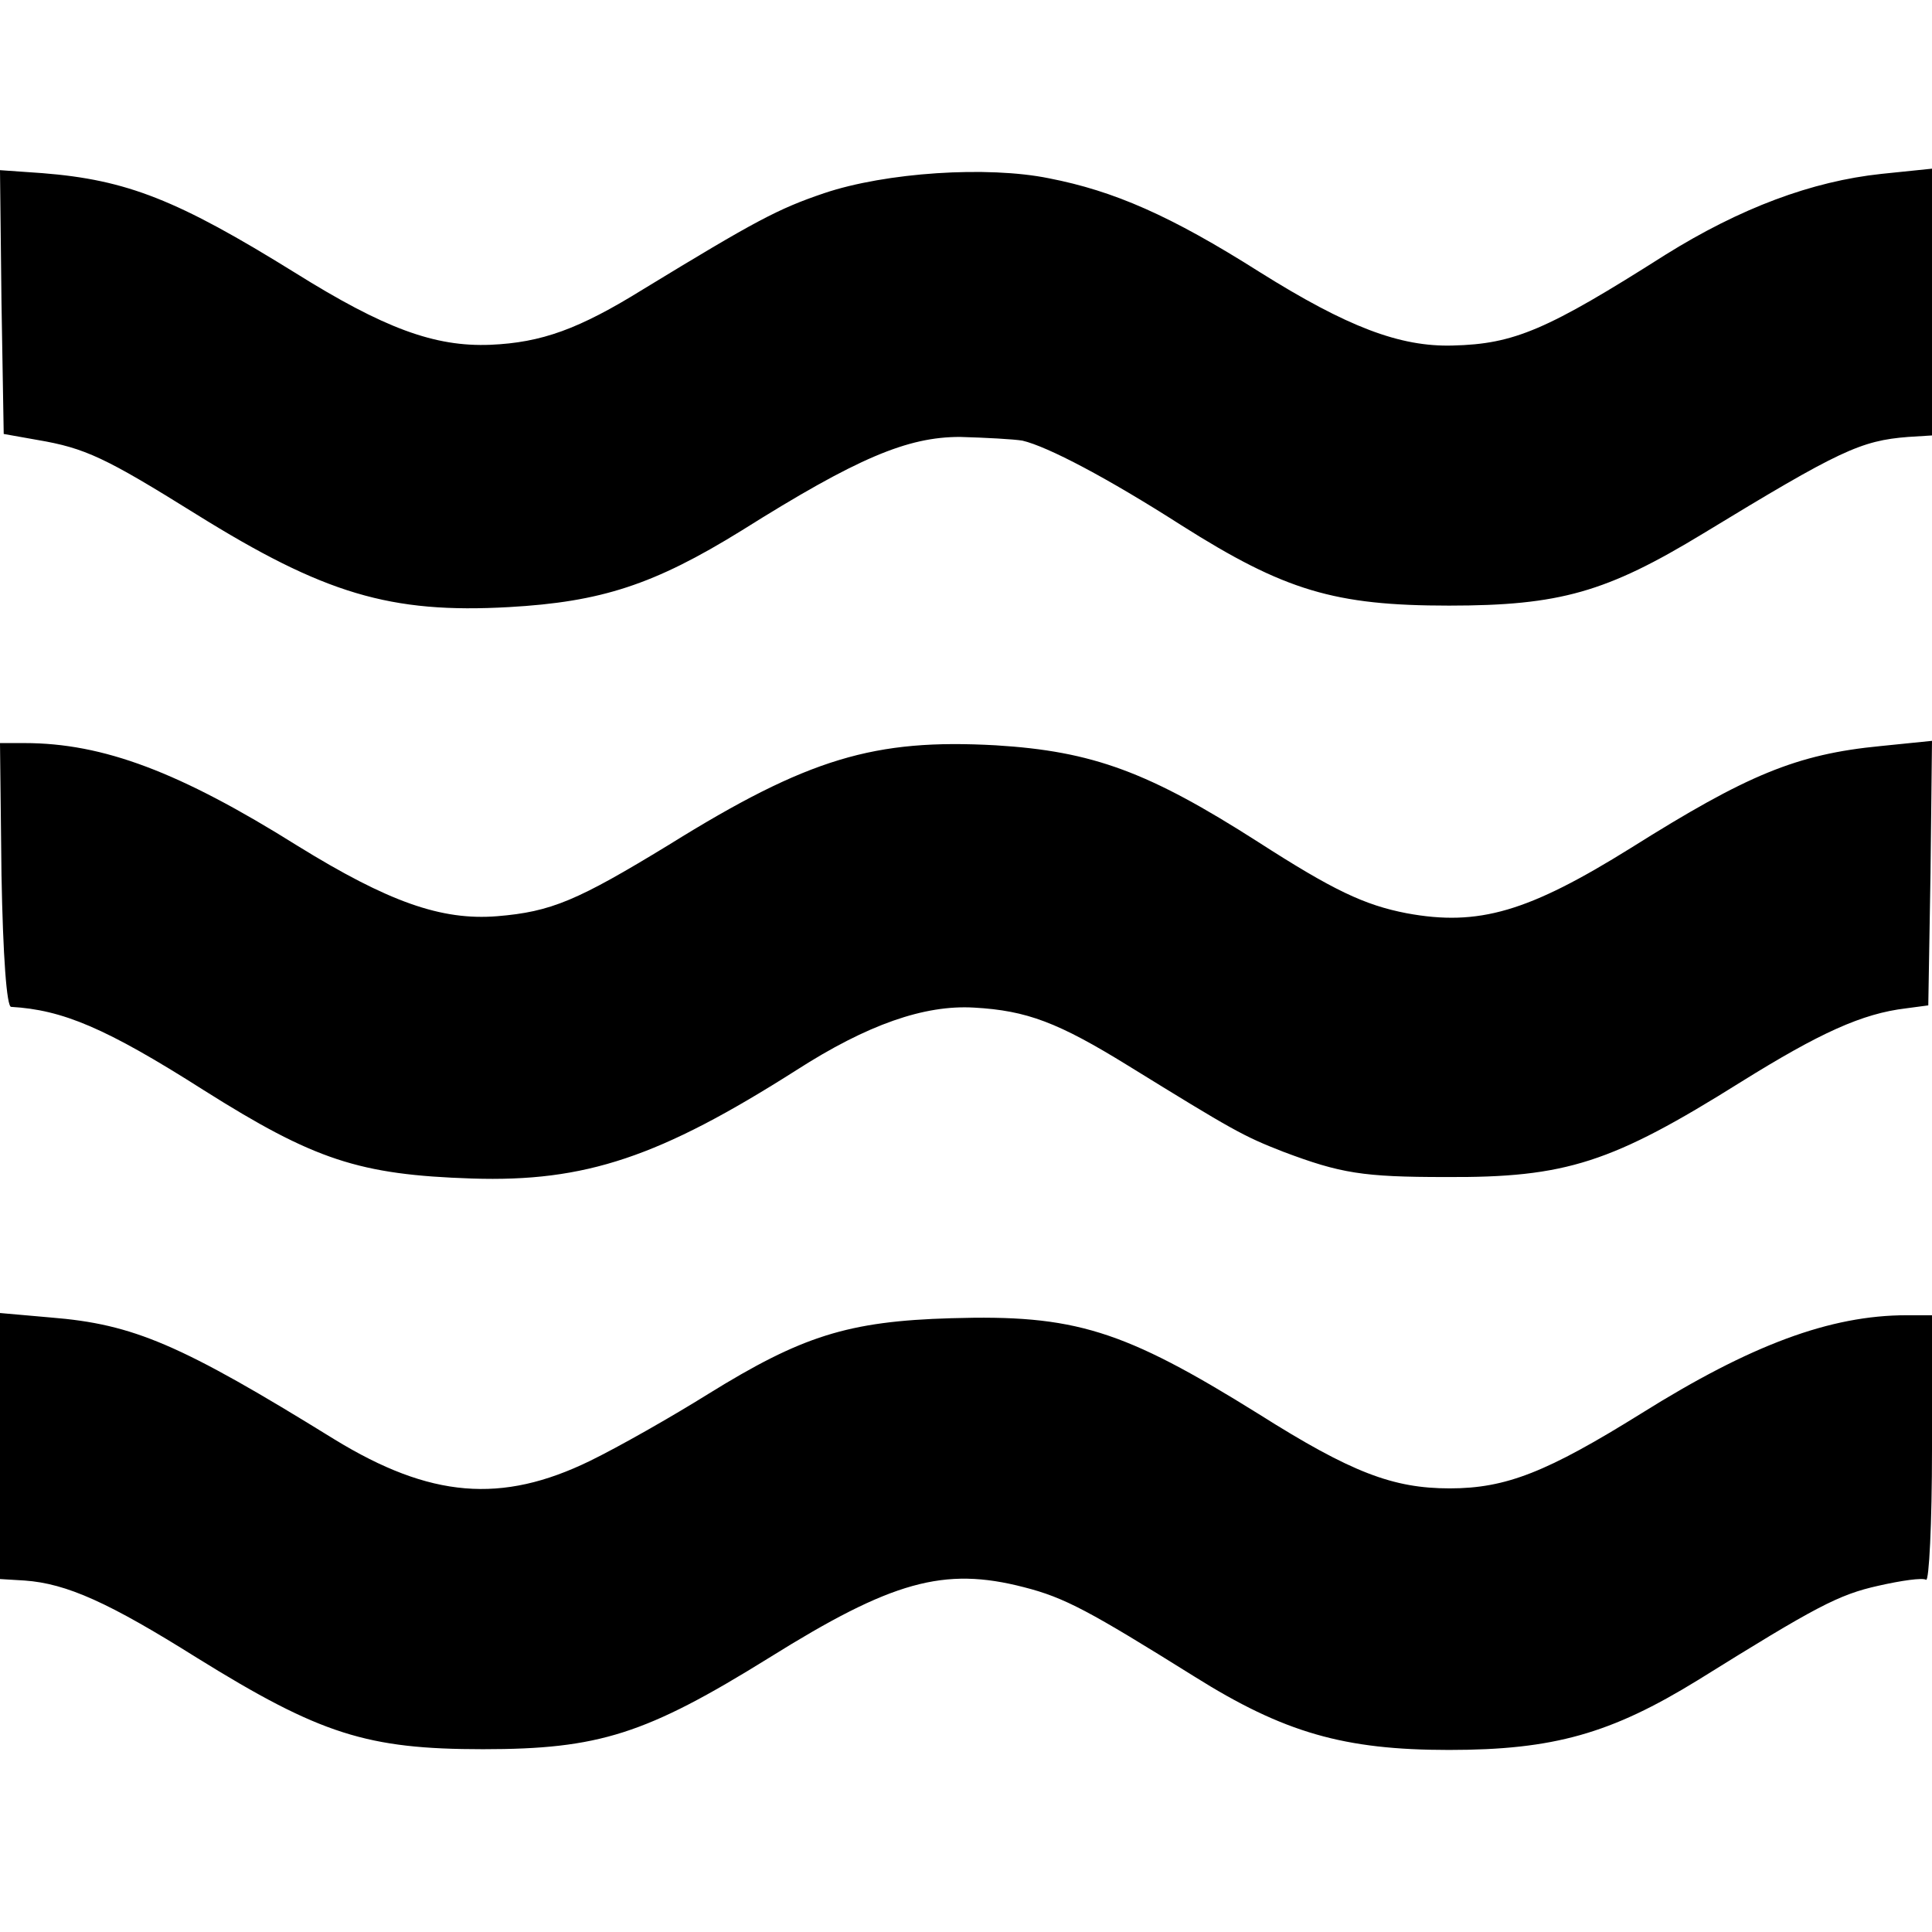
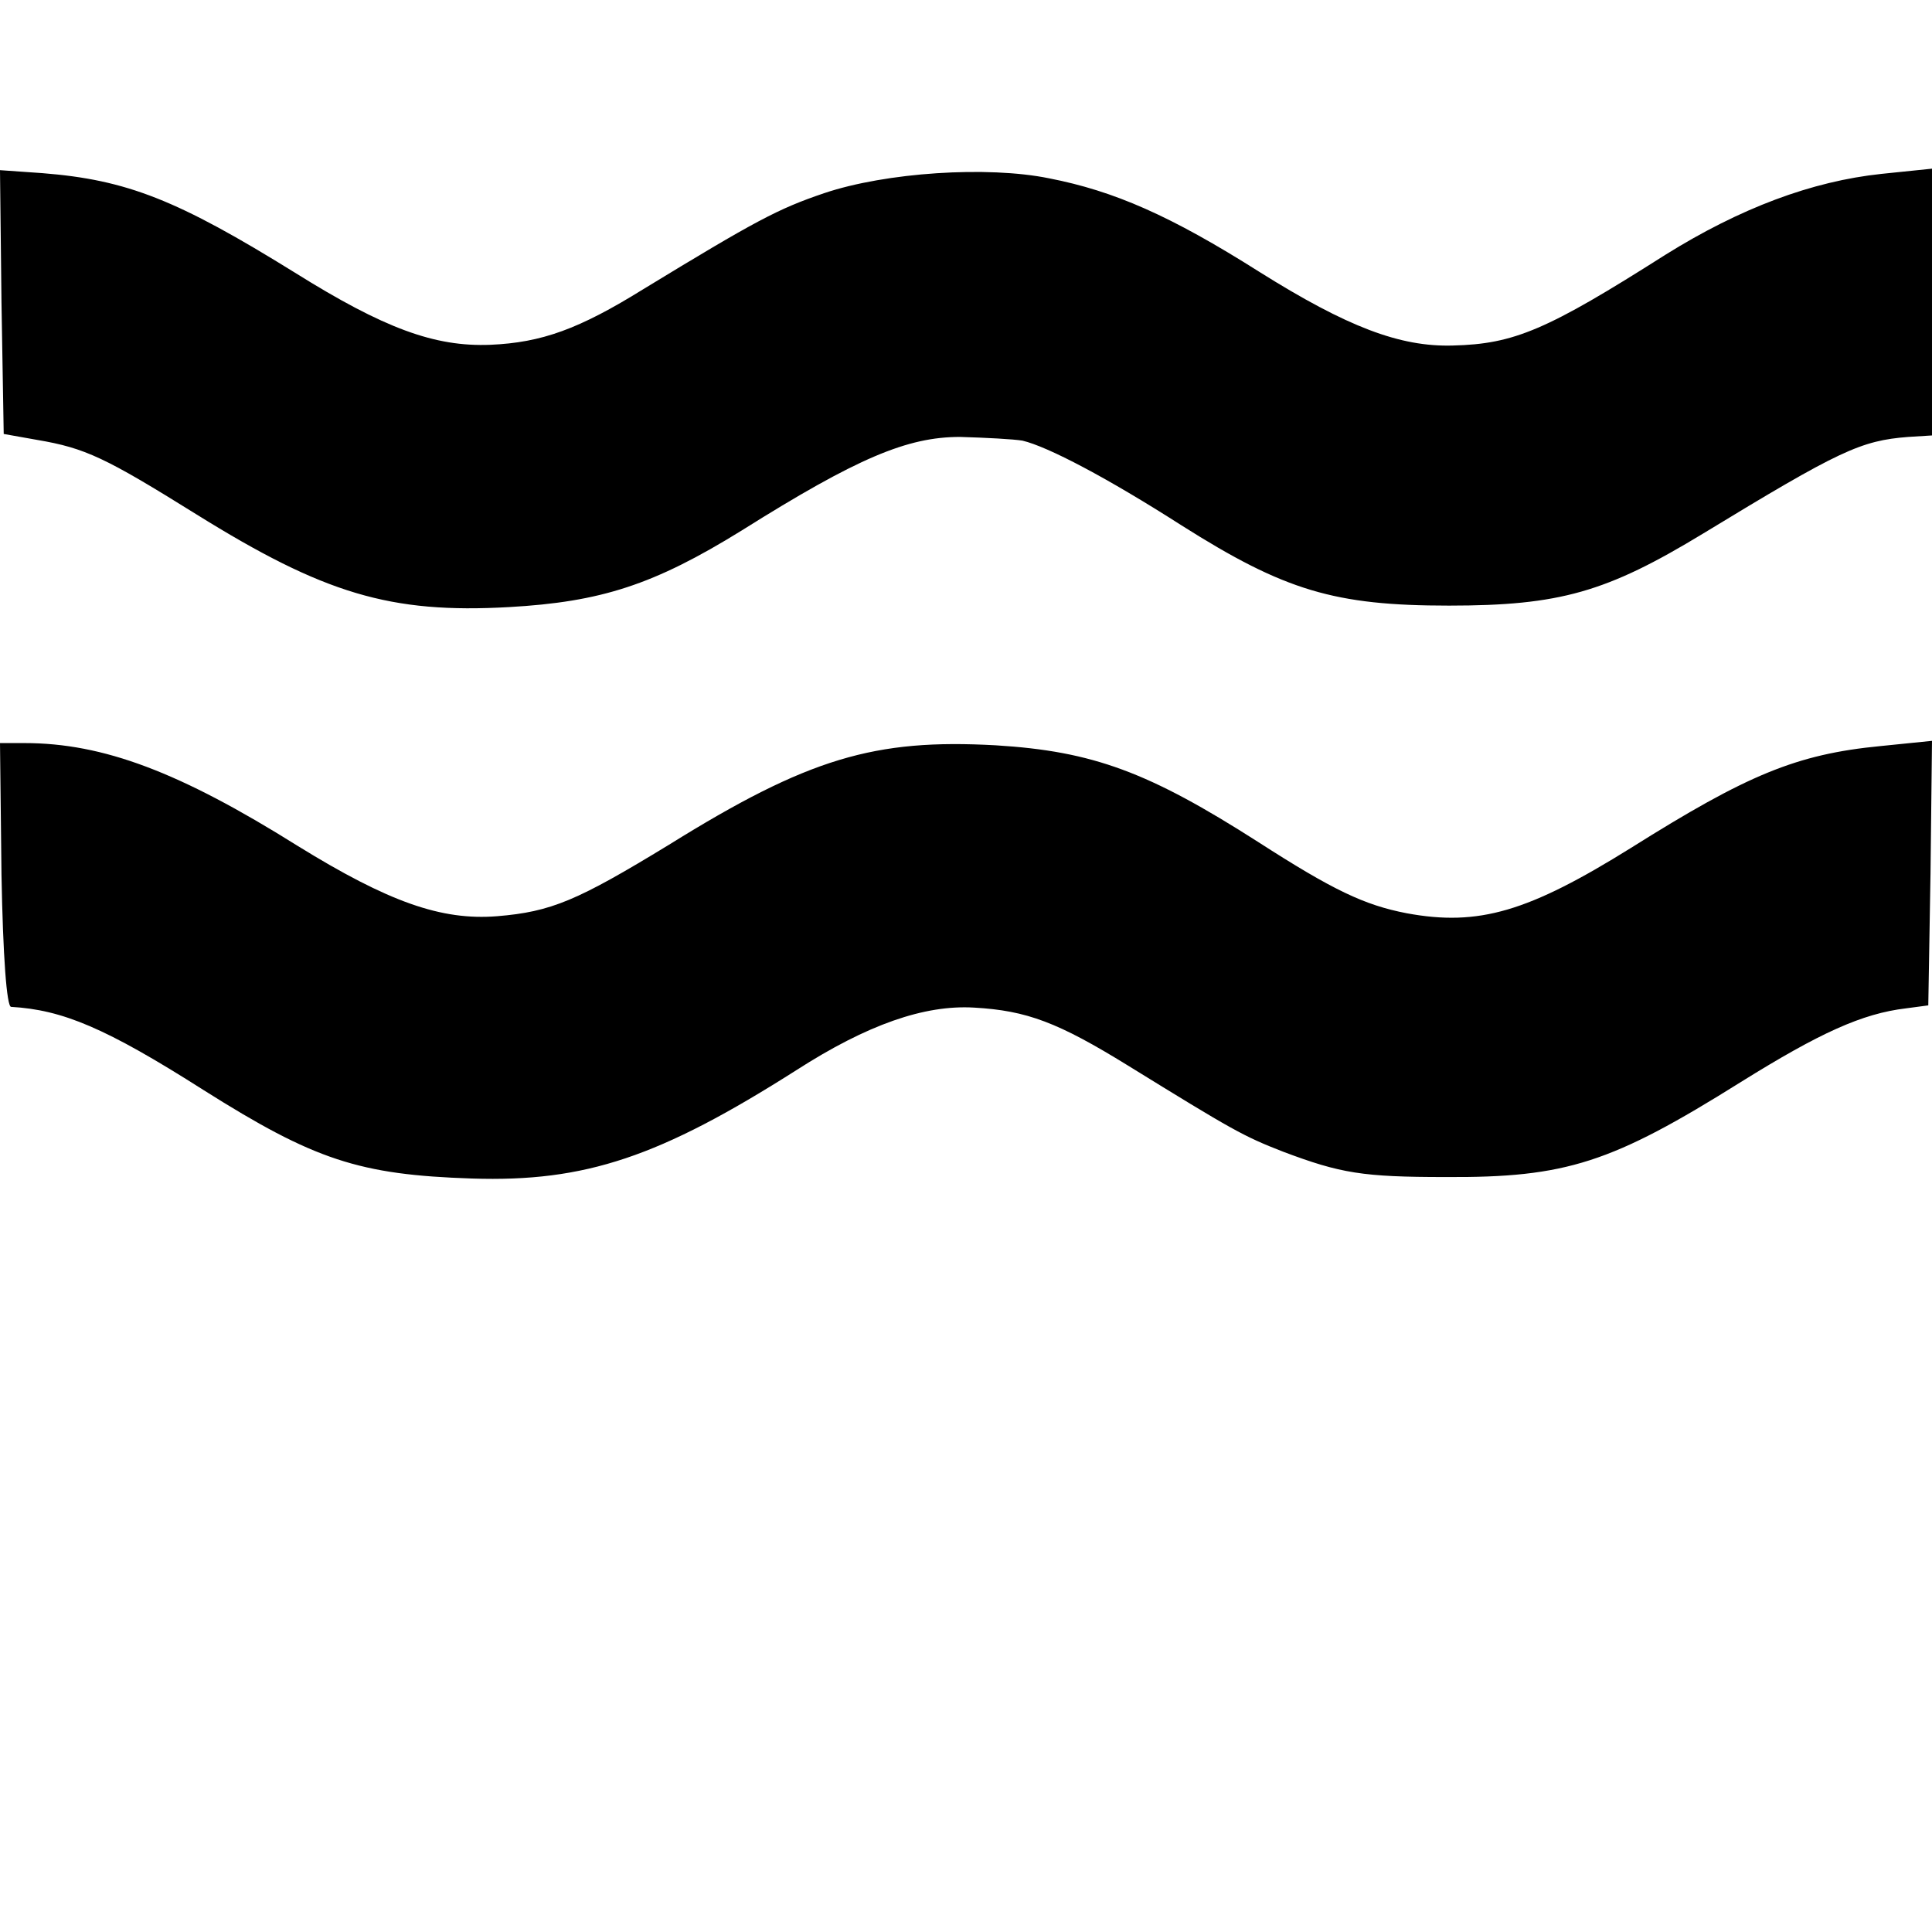
<svg xmlns="http://www.w3.org/2000/svg" version="1.0" width="260pt" height="260pt" viewBox="0 0 260 260" preserveAspectRatio="xMidYMid meet">
  <g transform="translate(0,260) scale(0.1,-0.1)" fill="#000000" stroke="none">
    <path d="M2 2193 l3 -177 45 -8 c65 -11 92 -24 214 -100 172 -107 261 -134 421 -125 124 7 195 30 313 103 156 98 223 126 294 126 35 -1 72 -3 84 -5 34 -8 114 -50 214 -114 139 -88 206 -108 360 -108 149 0 212 18 342 97 184 112 212 125 276 130 l32 2 0 180 0 179 -68 -7 c-94 -10 -190 -46 -291 -109 -159 -101 -203 -120 -286 -122 -71 -2 -142 25 -260 99 -120 76 -196 109 -283 126 -83 17 -220 8 -303 -20 -62 -21 -92 -37 -243 -129 -87 -54 -137 -72 -206 -75 -75 -3 -143 22 -263 97 -158 98 -226 125 -340 134 l-57 4 2 -178z" />
    <path d="M2 1423 c2 -110 7 -178 13 -178 69 -4 127 -28 259 -112 149 -94 209 -114 361 -119 153 -5 253 29 437 146 95 61 172 88 239 84 71 -4 113 -20 207 -78 141 -87 155 -95 209 -116 77 -29 107 -34 218 -34 163 -1 224 19 398 128 106 66 163 92 222 99 l30 4 3 178 2 178 -69 -7 c-114 -11 -180 -39 -336 -137 -138 -86 -205 -106 -302 -88 -57 11 -99 31 -200 96 -147 94 -222 122 -353 130 -163 9 -252 -17 -440 -134 -123 -75 -158 -90 -231 -96 -75 -6 -146 19 -269 95 -158 99 -261 138 -367 138 l-33 0 2 -177z" />
-     <path d="M0 654 l0 -179 33 -2 c57 -4 114 -30 232 -104 166 -103 229 -123 385 -123 156 0 219 20 385 123 165 103 235 123 343 95 55 -14 88 -32 229 -120 121 -76 202 -99 343 -99 141 0 218 22 335 94 159 99 189 115 243 127 31 7 59 11 64 8 4 -3 8 76 8 175 l0 181 -34 0 c-103 0 -210 -40 -357 -132 -127 -79 -182 -101 -258 -101 -76 0 -132 21 -257 100 -183 114 -248 134 -414 129 -139 -4 -201 -24 -327 -102 -48 -30 -120 -71 -159 -90 -119 -58 -215 -50 -344 29 -207 128 -270 155 -382 164 l-68 6 0 -179z" />
  </g>
</svg>